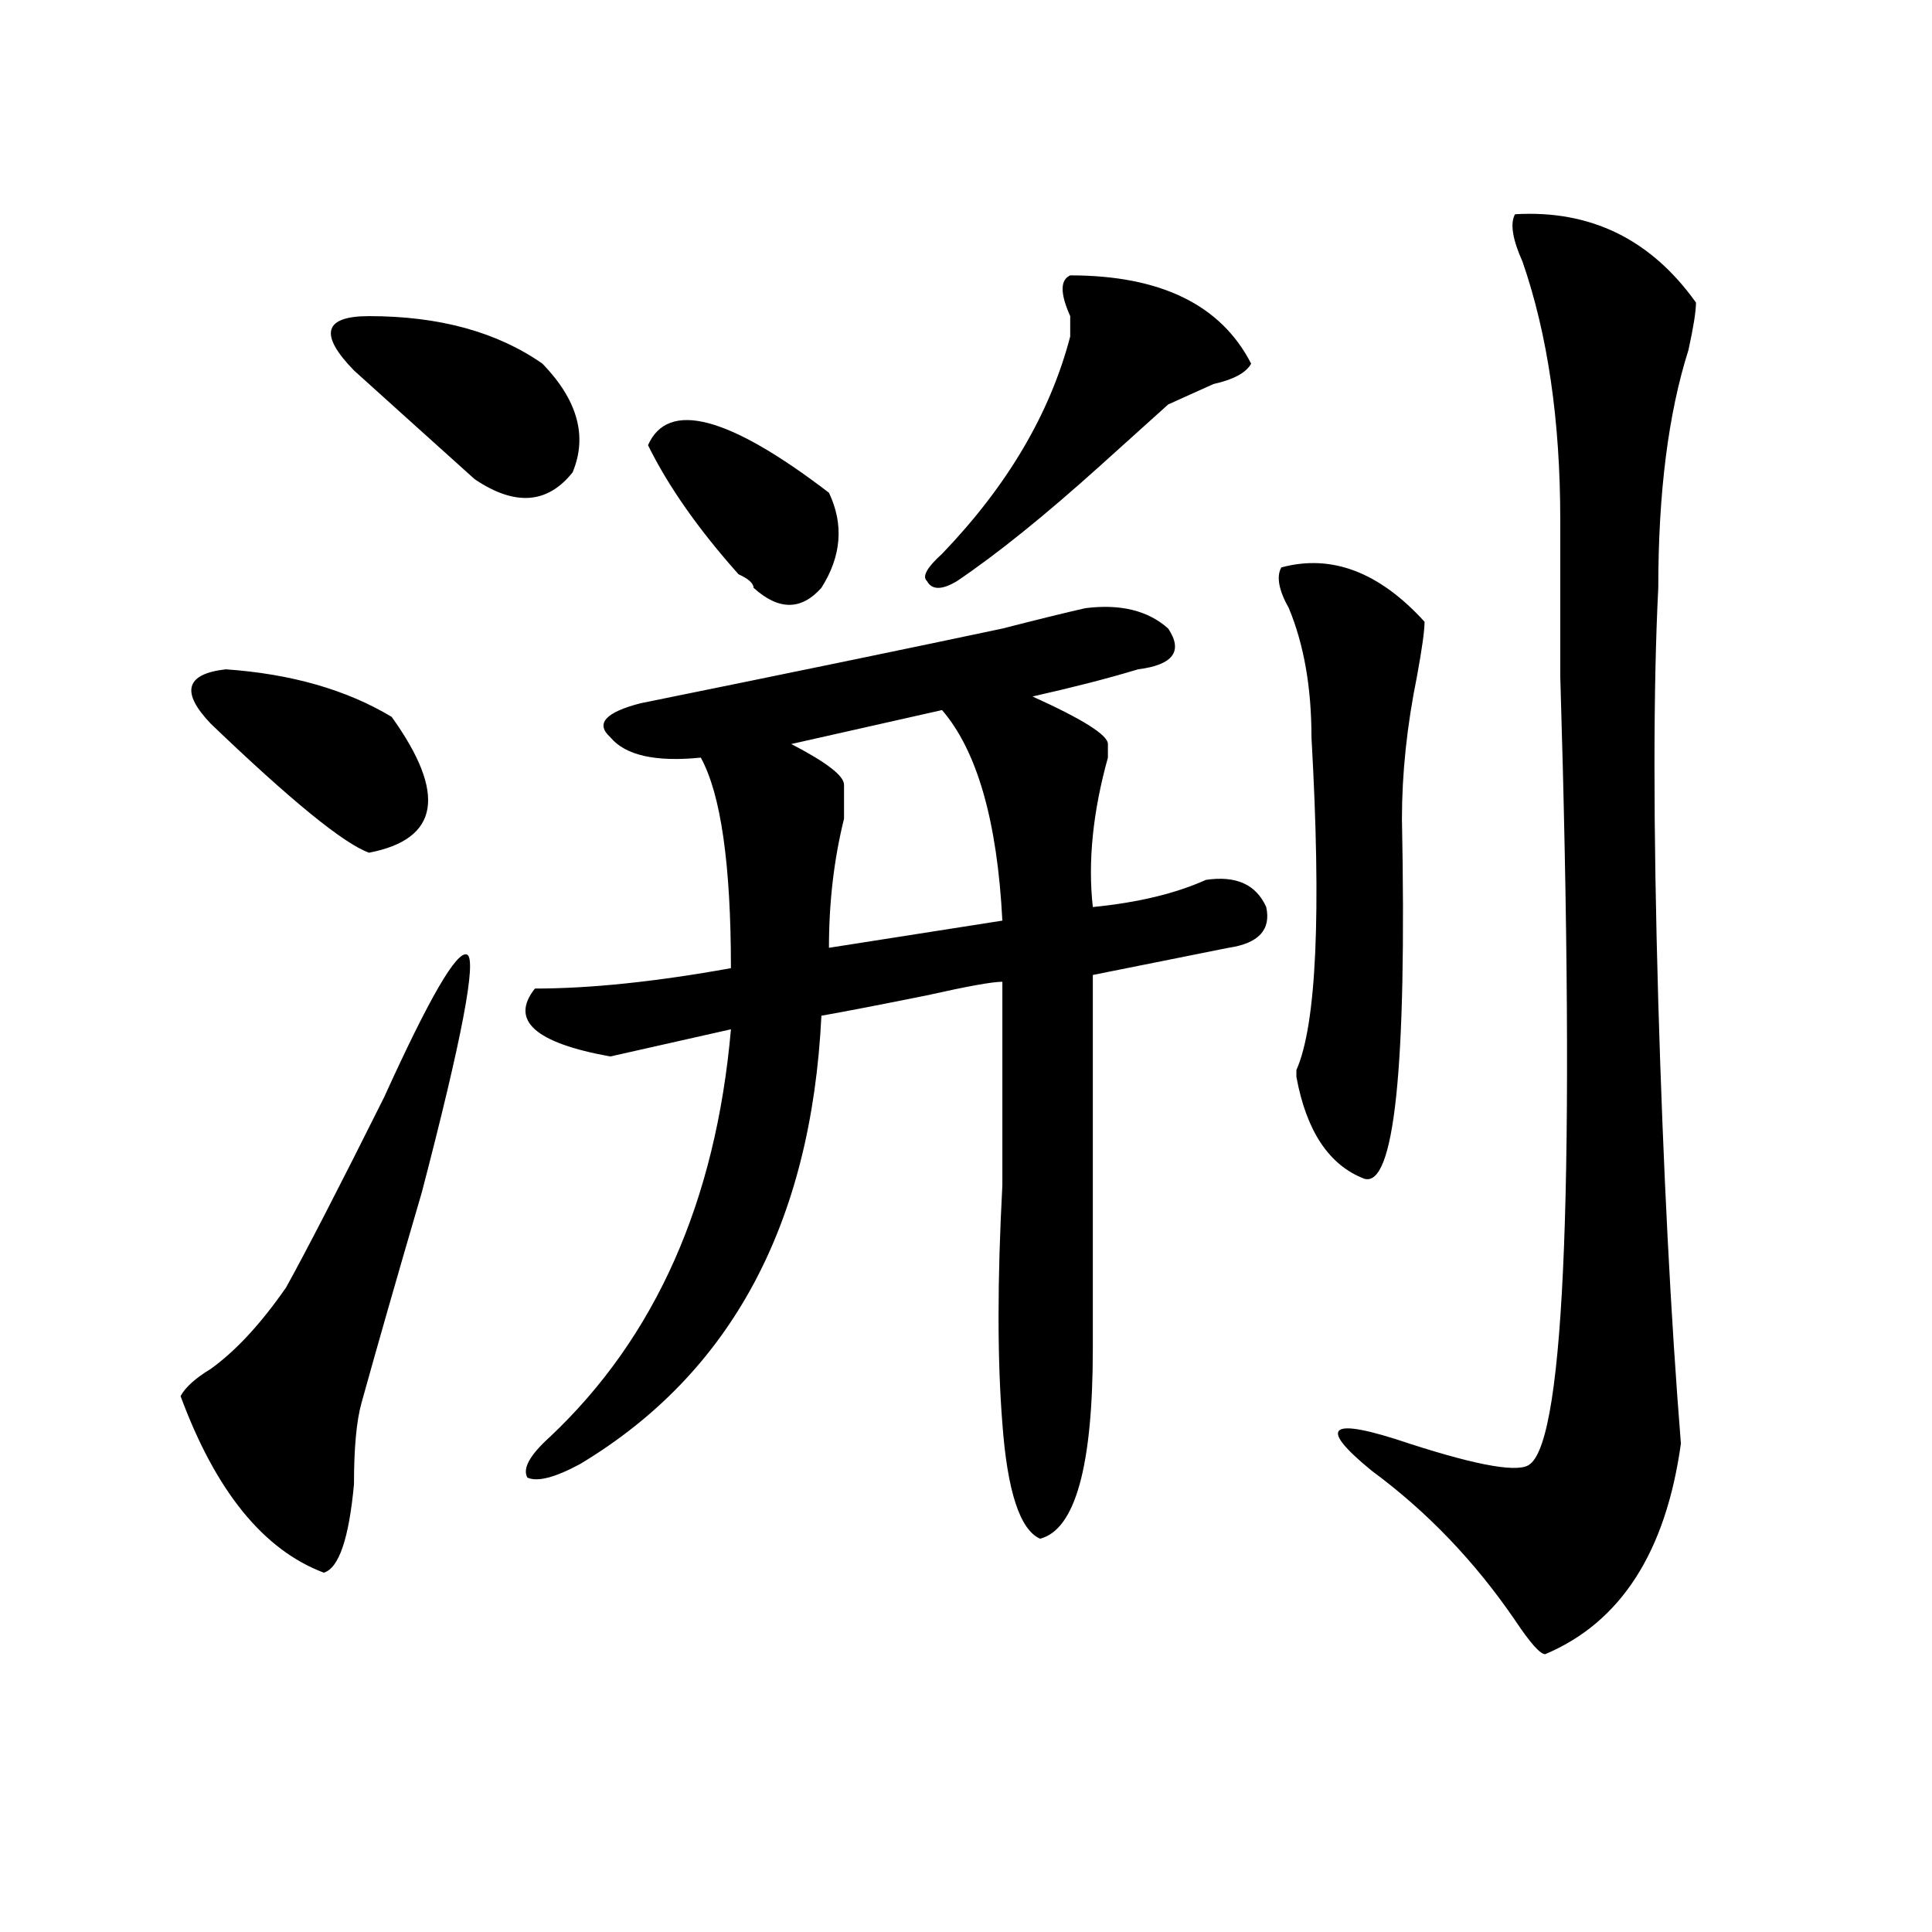
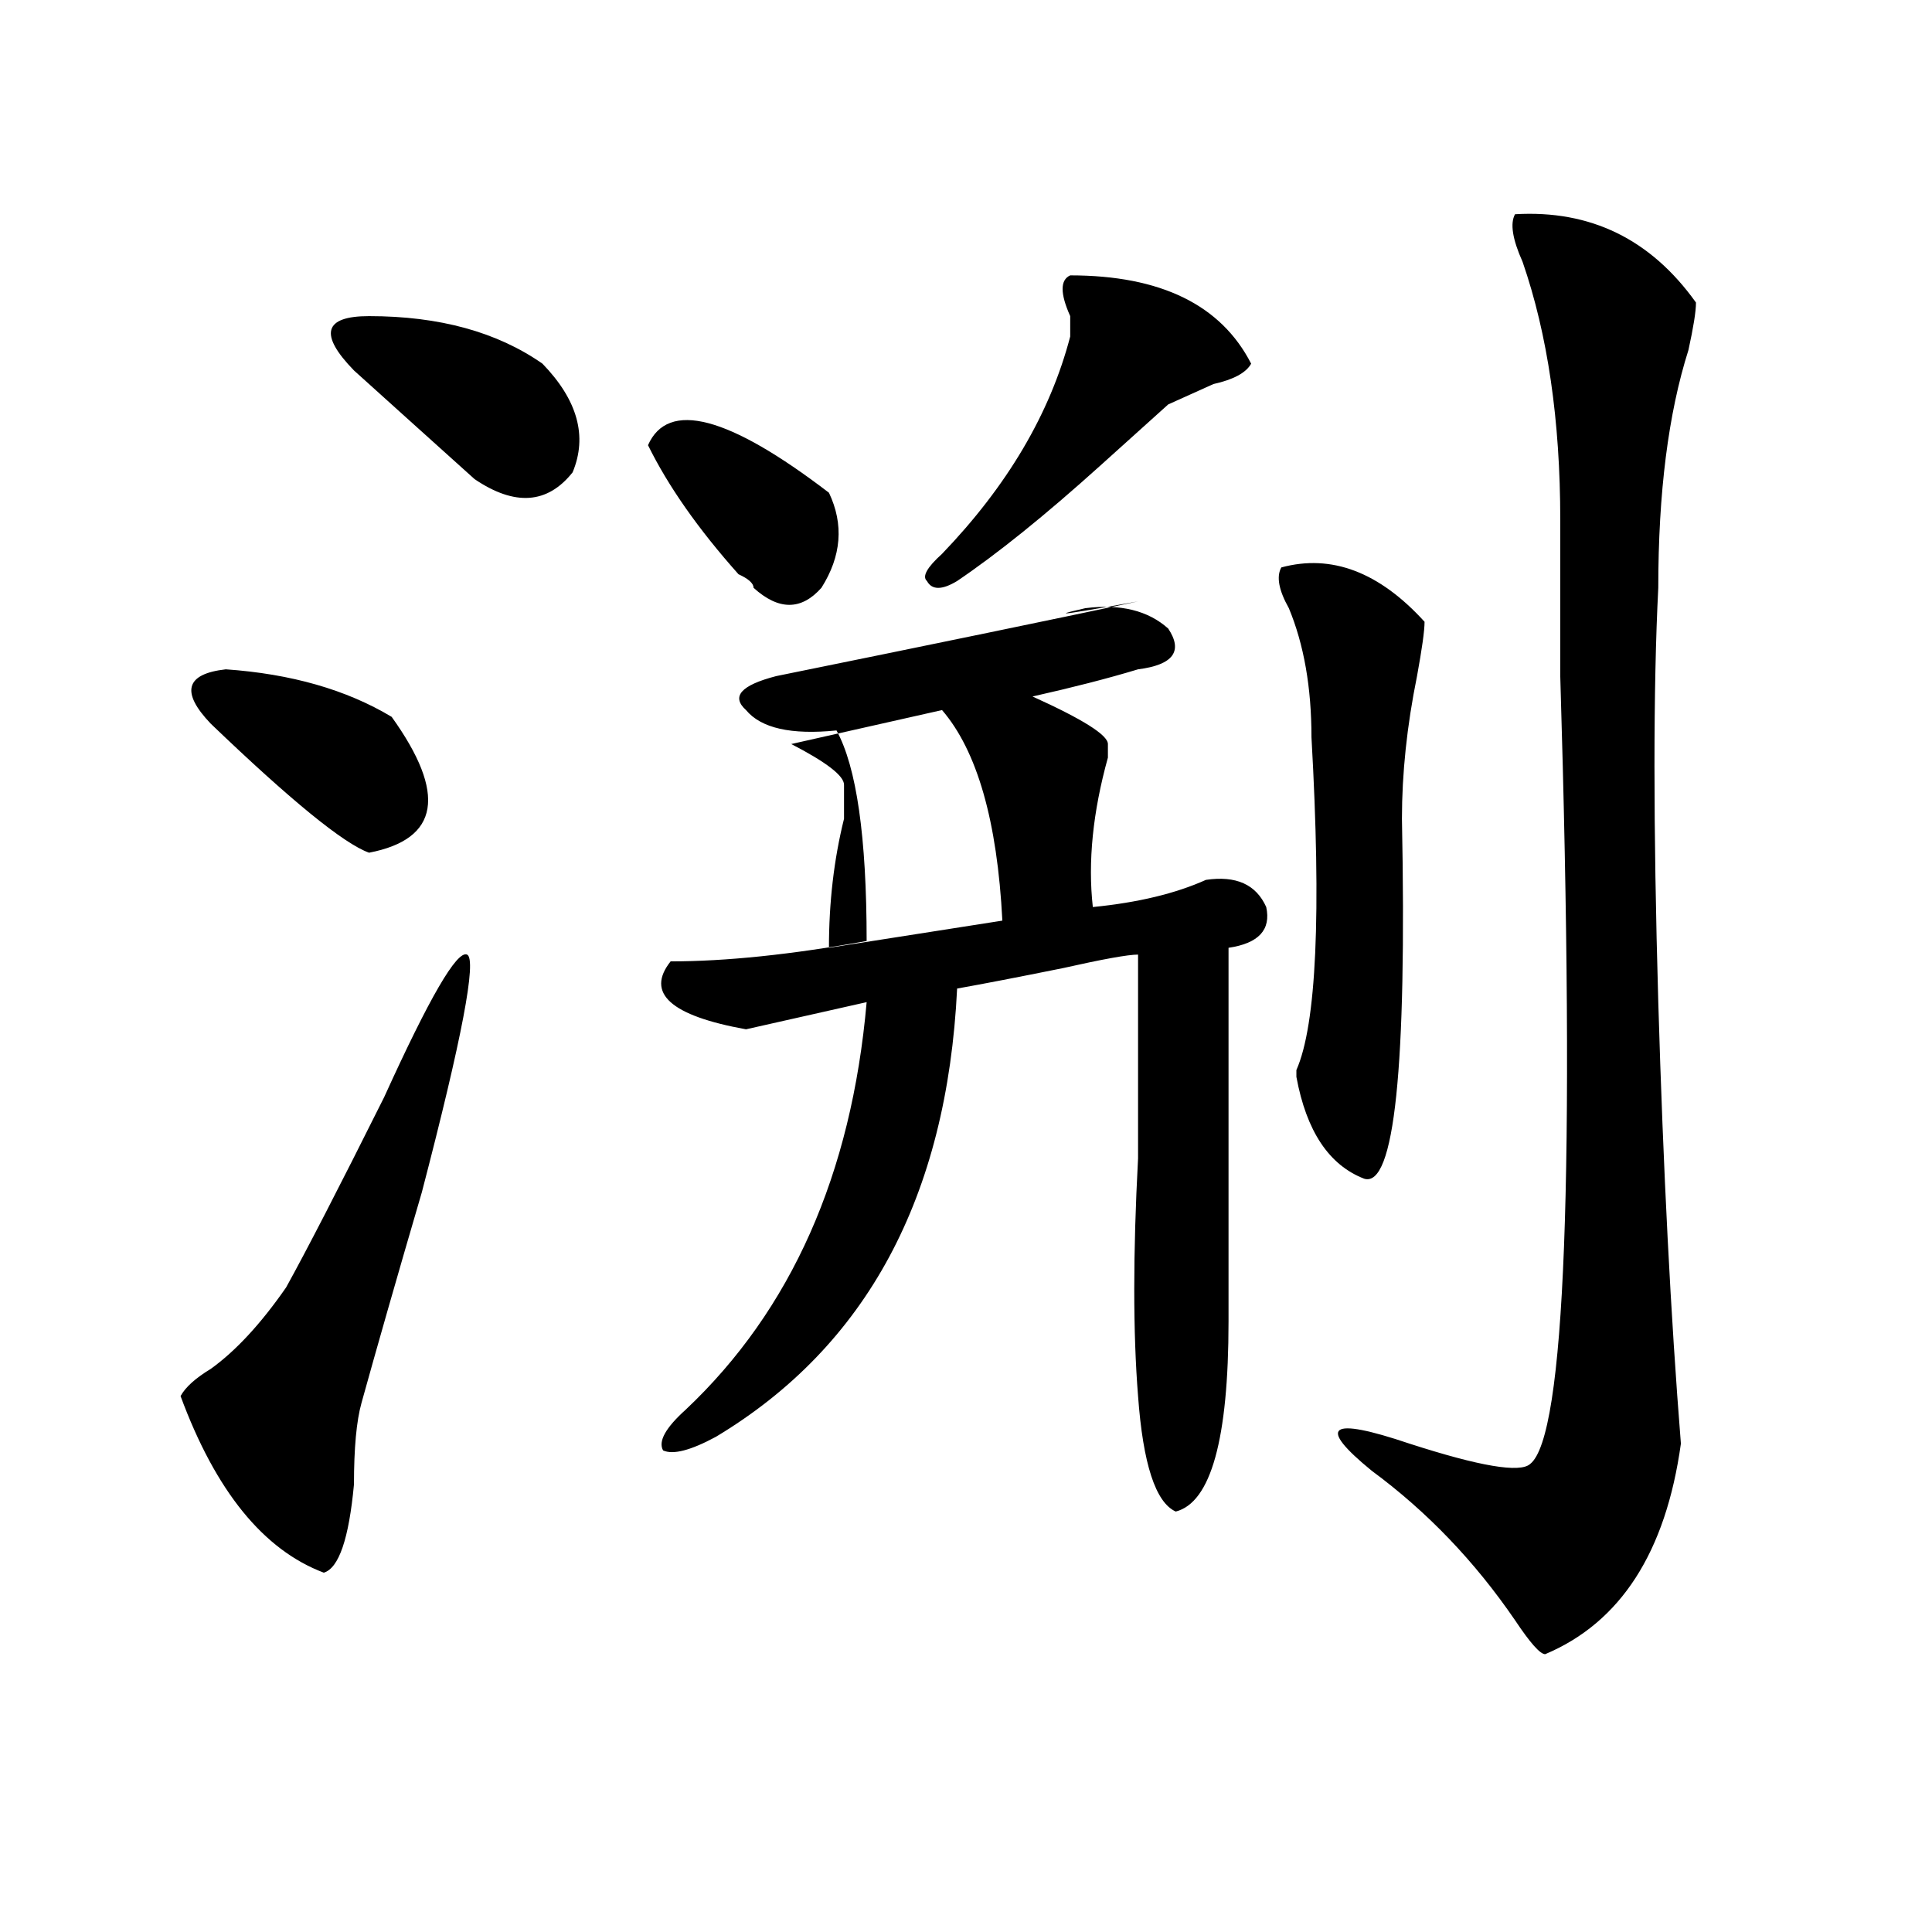
<svg xmlns="http://www.w3.org/2000/svg" version="1.1" id="图层_1" x="0px" y="0px" width="1000px" height="1000px" viewBox="0 0 1000 1000" enable-background="new 0 0 1000 1000" xml:space="preserve">
-   <path d="M241.75,494.094c5.183,2.362-2.622,43.396-23.414,123.047c-13.049,44.55-23.414,80.859-31.219,108.984  c-2.622,9.394-3.902,23.456-3.902,42.188c-2.622,28.125-7.805,43.341-15.609,45.703c-31.219-11.756-55.975-42.188-74.145-91.406  c2.561-4.669,7.805-9.338,15.609-14.063c12.987-9.338,25.975-23.4,39.023-42.188c10.365-18.731,27.316-51.525,50.73-98.438  C222.238,516.396,236.506,491.787,241.75,494.094z M109.07,374.563c-15.609-16.369-13.049-25.763,7.805-28.125  c33.779,2.362,62.438,10.547,85.852,24.609c28.597,39.881,24.694,63.281-11.707,70.313  C177.971,436.69,150.654,414.443,109.07,374.563z M183.215,191.75c-18.231-18.731-15.609-28.125,7.805-28.125  c36.401,0,66.34,8.24,89.754,24.609c18.17,18.787,23.414,37.519,15.609,56.25c-13.049,16.425-29.938,17.578-50.73,3.516  C219.616,224.6,198.824,205.813,183.215,191.75z M561.742,314.797c18.17-2.307,32.499,1.209,42.926,10.547  c7.805,11.756,2.561,18.787-15.609,21.094c-15.609,4.725-33.841,9.394-54.633,14.063c25.975,11.756,39.023,19.94,39.023,24.609  v7.031c-7.805,28.125-10.427,53.943-7.805,77.344c23.414-2.307,42.926-7.031,58.535-14.063c15.609-2.307,25.975,2.362,31.219,14.063  c2.561,11.756-3.902,18.787-19.512,21.094l-70.242,14.063c0-14.063,0,50.428,0,193.359c0,60.975-9.146,93.769-27.316,98.438  c-10.427-4.669-16.951-24.609-19.512-59.766c-2.622-32.794-2.622-73.828,0-123.047c0-39.825,0-74.981,0-105.469  c-5.244,0-18.231,2.362-39.023,7.031c-23.414,4.725-41.646,8.24-54.633,10.547c-5.244,107.831-46.828,185.175-124.875,232.031  c-13.049,7.031-22.134,9.394-27.316,7.031c-2.622-4.669,1.28-11.7,11.707-21.094c54.633-51.525,85.852-121.838,93.656-210.938  c-20.854,4.725-41.646,9.394-62.438,14.063c-39.023-7.031-52.072-18.731-39.023-35.156c28.597,0,62.438-3.516,101.461-10.547  c0-53.888-5.244-90.197-15.609-108.984c-23.414,2.362-39.023-1.153-46.828-10.547c-7.805-7.031-2.622-12.854,15.609-17.578  c80.607-16.369,143.045-29.278,187.313-38.672C536.986,320.675,551.315,317.159,561.742,314.797z M335.406,230.422  c10.365-23.4,41.584-15.216,93.656,24.609c7.805,16.425,6.463,32.85-3.902,49.219c-10.427,11.756-22.134,11.756-35.121,0  c0-2.307-2.622-4.669-7.805-7.031C361.381,273.818,345.771,251.516,335.406,230.422z M487.598,367.531l-78.047,17.578  c18.17,9.394,27.316,16.425,27.316,21.094c0,2.362,0,8.24,0,17.578c-5.244,21.094-7.805,43.396-7.805,66.797l89.754-14.063  C516.194,424.99,505.768,388.625,487.598,367.531z M553.938,142.531c46.828,0,78.047,15.271,93.656,45.703  c-2.622,4.725-9.146,8.24-19.512,10.547c-10.427,4.725-18.231,8.24-23.414,10.547c-7.805,7.031-19.512,17.578-35.121,31.641  c-28.658,25.818-53.353,45.703-74.145,59.766c-7.805,4.725-13.049,4.725-15.609,0c-2.622-2.307,0-7.031,7.805-14.063  c33.779-35.156,55.913-72.619,66.34-112.5c0-2.307,0-5.822,0-10.547C548.693,151.925,548.693,144.894,553.938,142.531z   M663.203,293.703c25.975-7.031,50.73,2.362,74.145,28.125c0,4.725-1.342,14.063-3.902,28.125  c-5.244,25.818-7.805,50.428-7.805,73.828c2.561,128.925-3.902,191.053-19.512,186.328c-18.231-7.031-29.938-24.609-35.121-52.734  v-3.516c10.365-23.4,12.987-80.859,7.805-172.266c0-25.763-3.902-48.01-11.707-66.797  C661.861,305.459,660.581,298.428,663.203,293.703z M784.176,110.891c39.023-2.307,70.242,12.909,93.656,45.703  c0,4.725-1.342,12.909-3.902,24.609c-10.427,32.85-15.609,73.828-15.609,123.047c-2.622,51.581-2.622,123.047,0,214.453  c2.561,86.737,6.463,162.928,11.707,228.516c-7.805,56.25-31.219,92.56-70.242,108.984c-2.622,0-7.805-5.878-15.609-17.578  c-20.854-30.487-45.548-56.25-74.145-77.344c-28.658-23.4-22.134-28.125,19.512-14.063c36.401,11.756,57.193,15.271,62.438,10.547  c18.17-14.063,23.414-149.963,15.609-407.813c0-42.188,0-69.104,0-80.859c0-51.525-6.524-96.075-19.512-133.594  C782.834,123.8,781.554,115.615,784.176,110.891z" />
+   <path d="M241.75,494.094c5.183,2.362-2.622,43.396-23.414,123.047c-13.049,44.55-23.414,80.859-31.219,108.984  c-2.622,9.394-3.902,23.456-3.902,42.188c-2.622,28.125-7.805,43.341-15.609,45.703c-31.219-11.756-55.975-42.188-74.145-91.406  c2.561-4.669,7.805-9.338,15.609-14.063c12.987-9.338,25.975-23.4,39.023-42.188c10.365-18.731,27.316-51.525,50.73-98.438  C222.238,516.396,236.506,491.787,241.75,494.094z M109.07,374.563c-15.609-16.369-13.049-25.763,7.805-28.125  c33.779,2.362,62.438,10.547,85.852,24.609c28.597,39.881,24.694,63.281-11.707,70.313  C177.971,436.69,150.654,414.443,109.07,374.563z M183.215,191.75c-18.231-18.731-15.609-28.125,7.805-28.125  c36.401,0,66.34,8.24,89.754,24.609c18.17,18.787,23.414,37.519,15.609,56.25c-13.049,16.425-29.938,17.578-50.73,3.516  C219.616,224.6,198.824,205.813,183.215,191.75z M561.742,314.797c18.17-2.307,32.499,1.209,42.926,10.547  c7.805,11.756,2.561,18.787-15.609,21.094c-15.609,4.725-33.841,9.394-54.633,14.063c25.975,11.756,39.023,19.94,39.023,24.609  v7.031c-7.805,28.125-10.427,53.943-7.805,77.344c23.414-2.307,42.926-7.031,58.535-14.063c15.609-2.307,25.975,2.362,31.219,14.063  c2.561,11.756-3.902,18.787-19.512,21.094c0-14.063,0,50.428,0,193.359c0,60.975-9.146,93.769-27.316,98.438  c-10.427-4.669-16.951-24.609-19.512-59.766c-2.622-32.794-2.622-73.828,0-123.047c0-39.825,0-74.981,0-105.469  c-5.244,0-18.231,2.362-39.023,7.031c-23.414,4.725-41.646,8.24-54.633,10.547c-5.244,107.831-46.828,185.175-124.875,232.031  c-13.049,7.031-22.134,9.394-27.316,7.031c-2.622-4.669,1.28-11.7,11.707-21.094c54.633-51.525,85.852-121.838,93.656-210.938  c-20.854,4.725-41.646,9.394-62.438,14.063c-39.023-7.031-52.072-18.731-39.023-35.156c28.597,0,62.438-3.516,101.461-10.547  c0-53.888-5.244-90.197-15.609-108.984c-23.414,2.362-39.023-1.153-46.828-10.547c-7.805-7.031-2.622-12.854,15.609-17.578  c80.607-16.369,143.045-29.278,187.313-38.672C536.986,320.675,551.315,317.159,561.742,314.797z M335.406,230.422  c10.365-23.4,41.584-15.216,93.656,24.609c7.805,16.425,6.463,32.85-3.902,49.219c-10.427,11.756-22.134,11.756-35.121,0  c0-2.307-2.622-4.669-7.805-7.031C361.381,273.818,345.771,251.516,335.406,230.422z M487.598,367.531l-78.047,17.578  c18.17,9.394,27.316,16.425,27.316,21.094c0,2.362,0,8.24,0,17.578c-5.244,21.094-7.805,43.396-7.805,66.797l89.754-14.063  C516.194,424.99,505.768,388.625,487.598,367.531z M553.938,142.531c46.828,0,78.047,15.271,93.656,45.703  c-2.622,4.725-9.146,8.24-19.512,10.547c-10.427,4.725-18.231,8.24-23.414,10.547c-7.805,7.031-19.512,17.578-35.121,31.641  c-28.658,25.818-53.353,45.703-74.145,59.766c-7.805,4.725-13.049,4.725-15.609,0c-2.622-2.307,0-7.031,7.805-14.063  c33.779-35.156,55.913-72.619,66.34-112.5c0-2.307,0-5.822,0-10.547C548.693,151.925,548.693,144.894,553.938,142.531z   M663.203,293.703c25.975-7.031,50.73,2.362,74.145,28.125c0,4.725-1.342,14.063-3.902,28.125  c-5.244,25.818-7.805,50.428-7.805,73.828c2.561,128.925-3.902,191.053-19.512,186.328c-18.231-7.031-29.938-24.609-35.121-52.734  v-3.516c10.365-23.4,12.987-80.859,7.805-172.266c0-25.763-3.902-48.01-11.707-66.797  C661.861,305.459,660.581,298.428,663.203,293.703z M784.176,110.891c39.023-2.307,70.242,12.909,93.656,45.703  c0,4.725-1.342,12.909-3.902,24.609c-10.427,32.85-15.609,73.828-15.609,123.047c-2.622,51.581-2.622,123.047,0,214.453  c2.561,86.737,6.463,162.928,11.707,228.516c-7.805,56.25-31.219,92.56-70.242,108.984c-2.622,0-7.805-5.878-15.609-17.578  c-20.854-30.487-45.548-56.25-74.145-77.344c-28.658-23.4-22.134-28.125,19.512-14.063c36.401,11.756,57.193,15.271,62.438,10.547  c18.17-14.063,23.414-149.963,15.609-407.813c0-42.188,0-69.104,0-80.859c0-51.525-6.524-96.075-19.512-133.594  C782.834,123.8,781.554,115.615,784.176,110.891z" />
</svg>